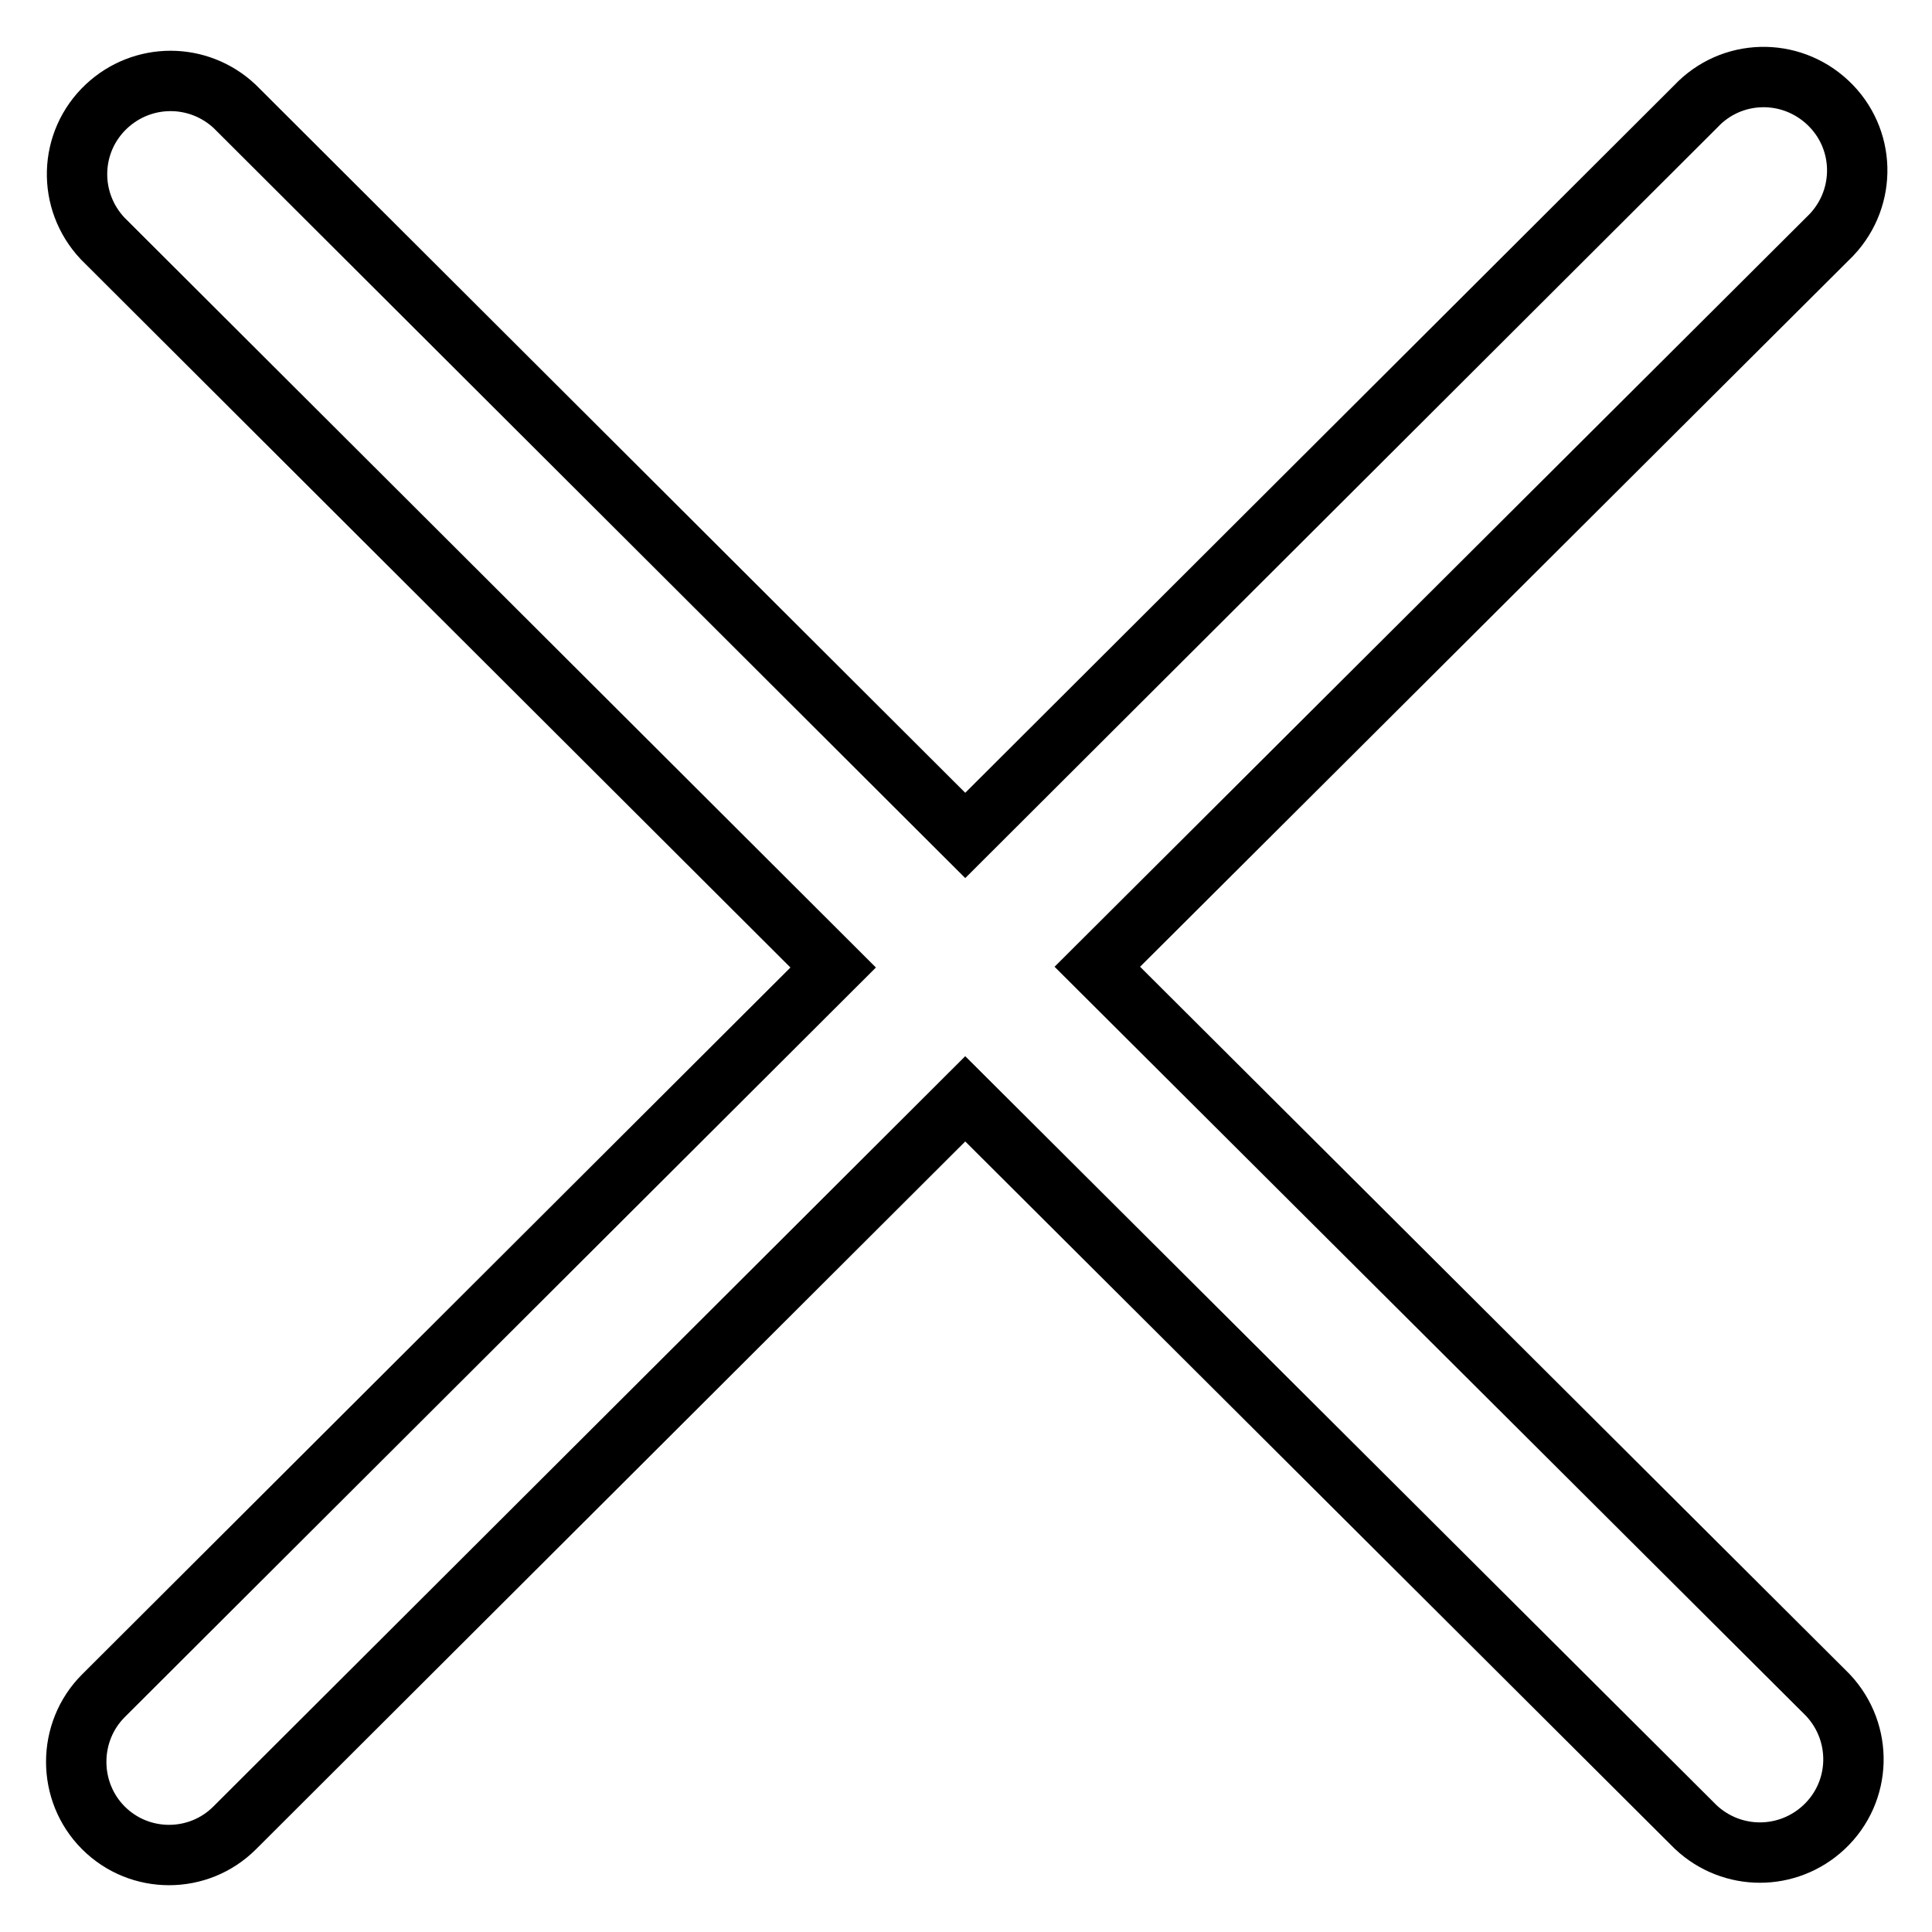
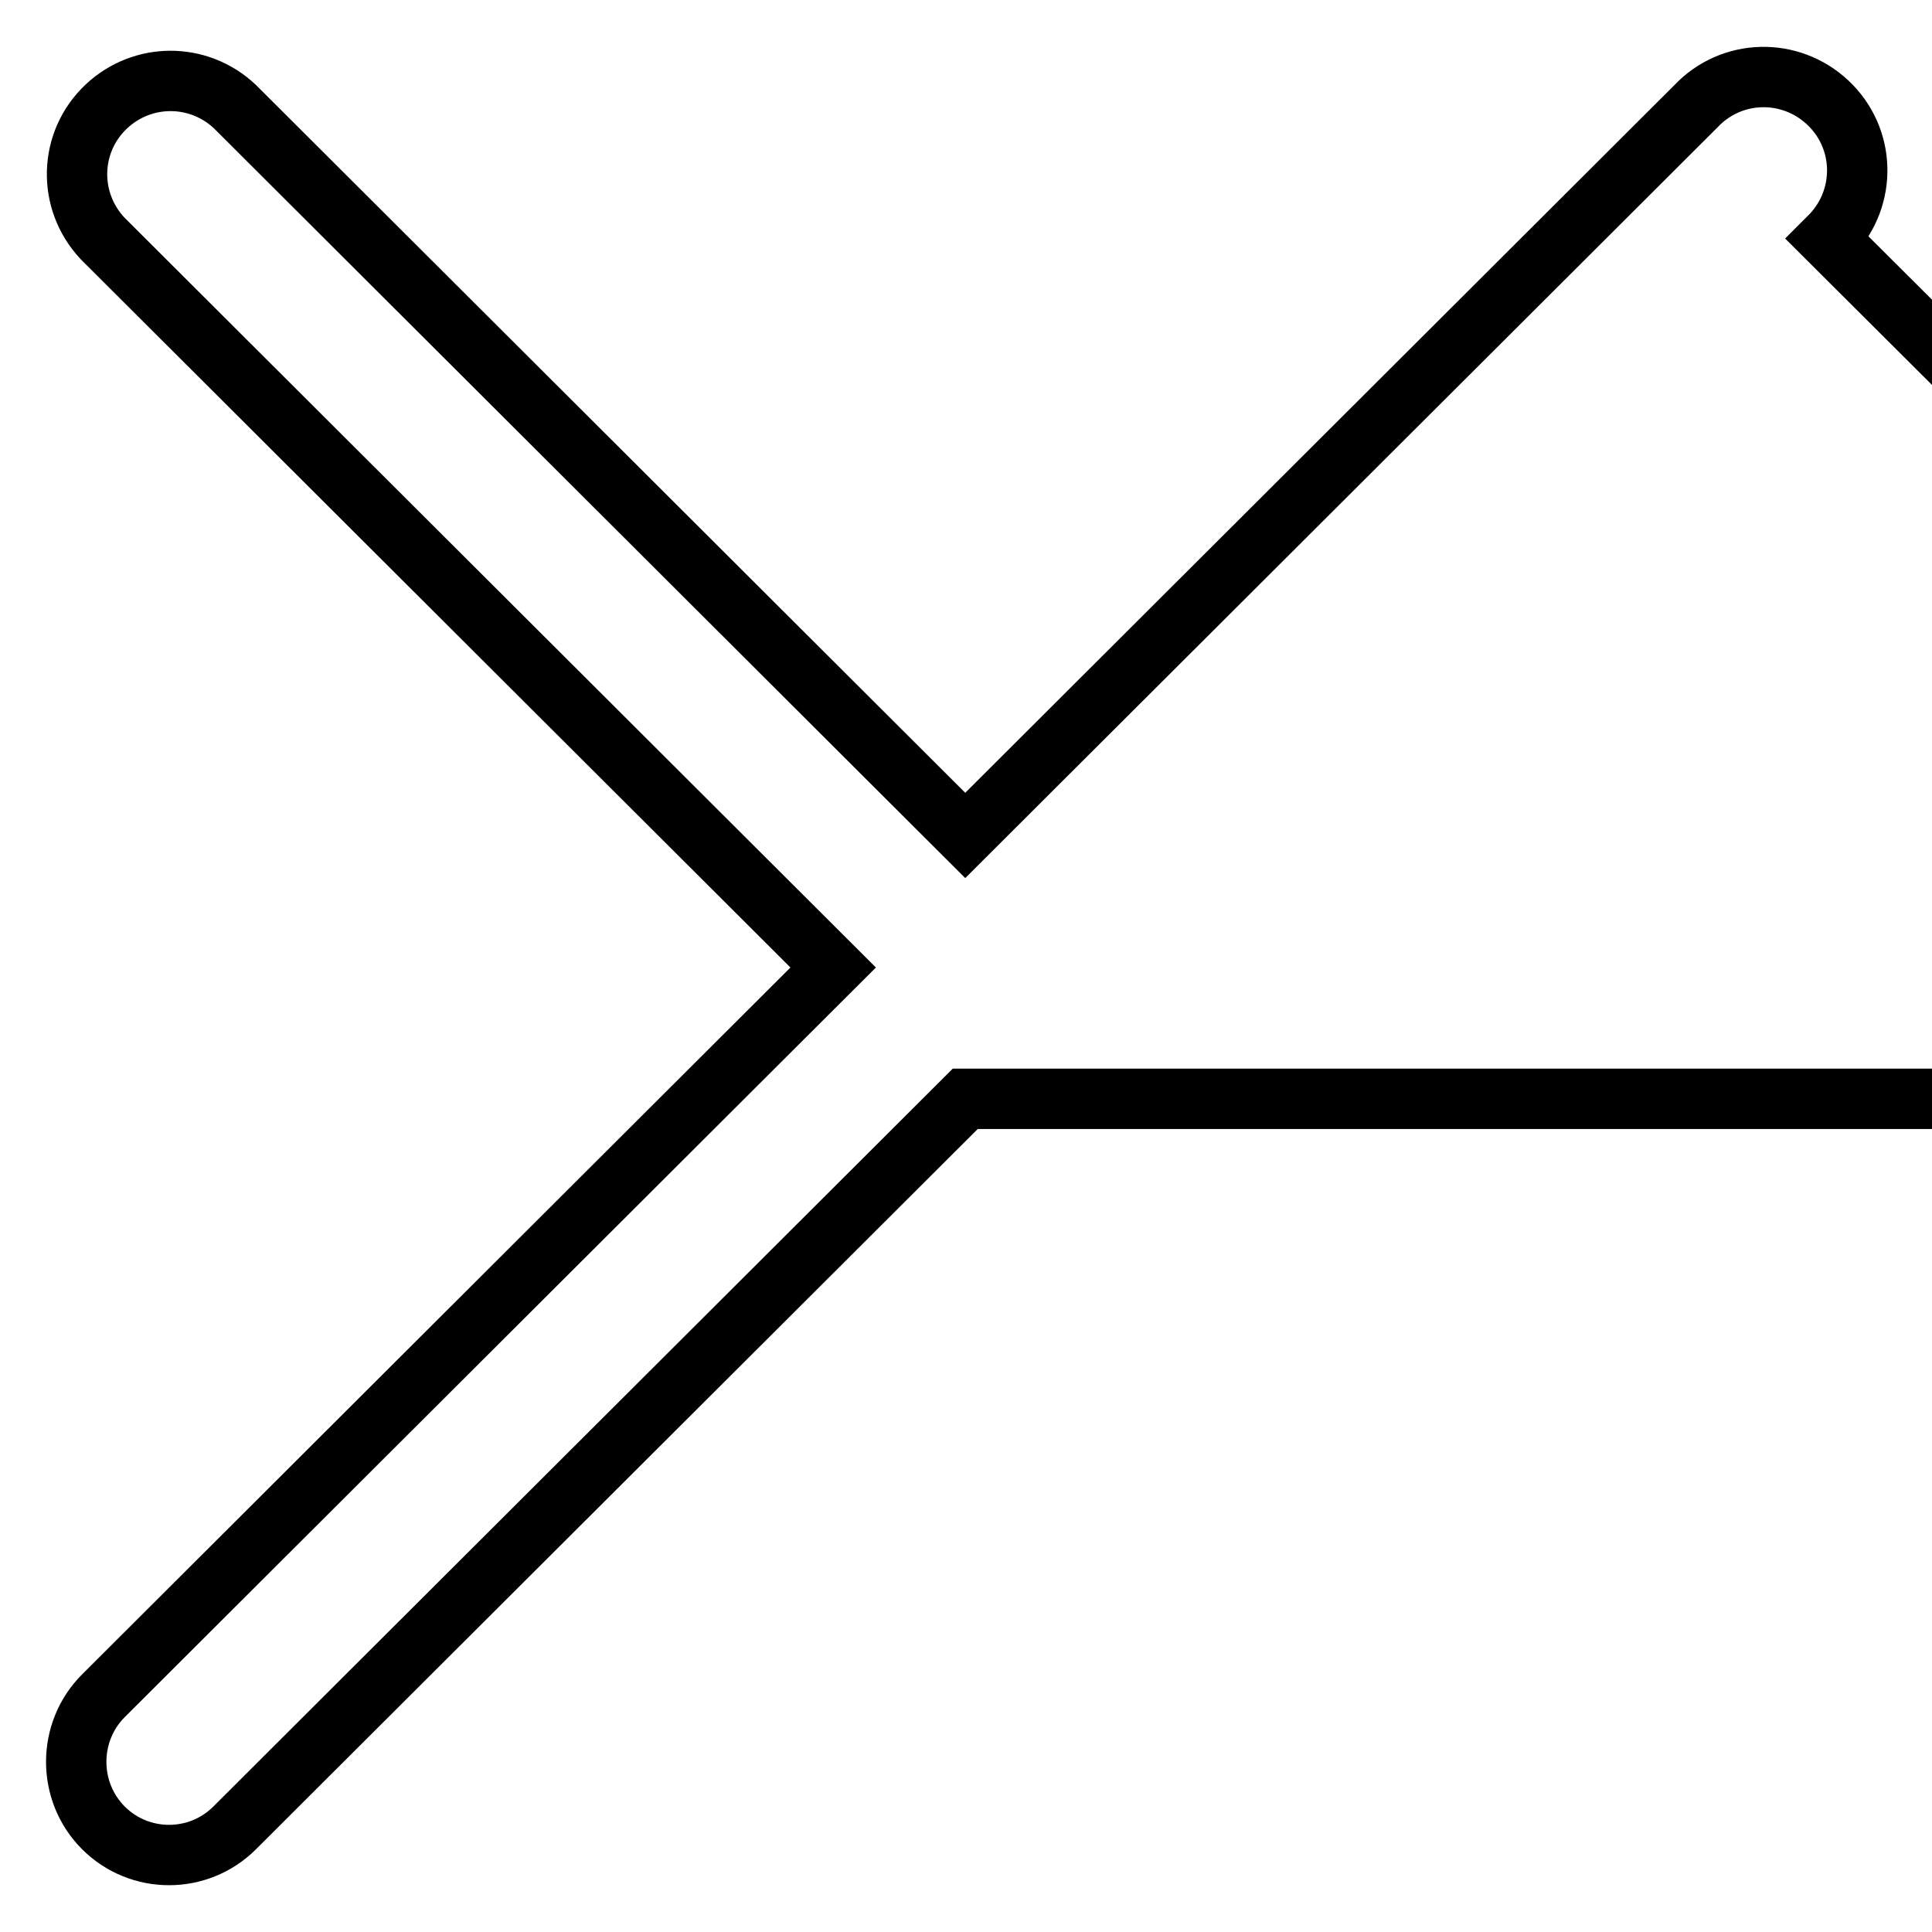
<svg xmlns="http://www.w3.org/2000/svg" version="1.1" x="0px" y="0px" viewBox="0 0 256 256" enable-background="new 0 0 256 256" xml:space="preserve">
  <g>
-     <path stroke-width="8" fill-opacity="0" stroke="#000000" d="M127.9,145.6l-96.8,96.6c-4.8,4.8-12.6,4.8-17.4,0c0,0,0,0,0,0c-4.8-4.8-4.8-12.7,0-17.5l96.7-96.5 L13.6,31.6c-4.7-5-4.5-12.8,0.5-17.5c4.8-4.5,12.2-4.5,17,0l96.8,96.6l96.8-96.6c4.7-5,12.5-5.2,17.5-0.5c5,4.7,5.2,12.5,0.5,17.5 c-0.2,0.2-0.3,0.3-0.5,0.5l-96.8,96.5l96.8,96.5c4.7,5,4.5,12.8-0.5,17.5c-4.8,4.5-12.2,4.5-17,0L127.9,145.6z" />
+     <path stroke-width="8" fill-opacity="0" stroke="#000000" d="M127.9,145.6l-96.8,96.6c-4.8,4.8-12.6,4.8-17.4,0c0,0,0,0,0,0c-4.8-4.8-4.8-12.7,0-17.5l96.7-96.5 L13.6,31.6c-4.7-5-4.5-12.8,0.5-17.5c4.8-4.5,12.2-4.5,17,0l96.8,96.6l96.8-96.6c4.7-5,12.5-5.2,17.5-0.5c5,4.7,5.2,12.5,0.5,17.5 c-0.2,0.2-0.3,0.3-0.5,0.5l96.8,96.5c4.7,5,4.5,12.8-0.5,17.5c-4.8,4.5-12.2,4.5-17,0L127.9,145.6z" />
  </g>
</svg>